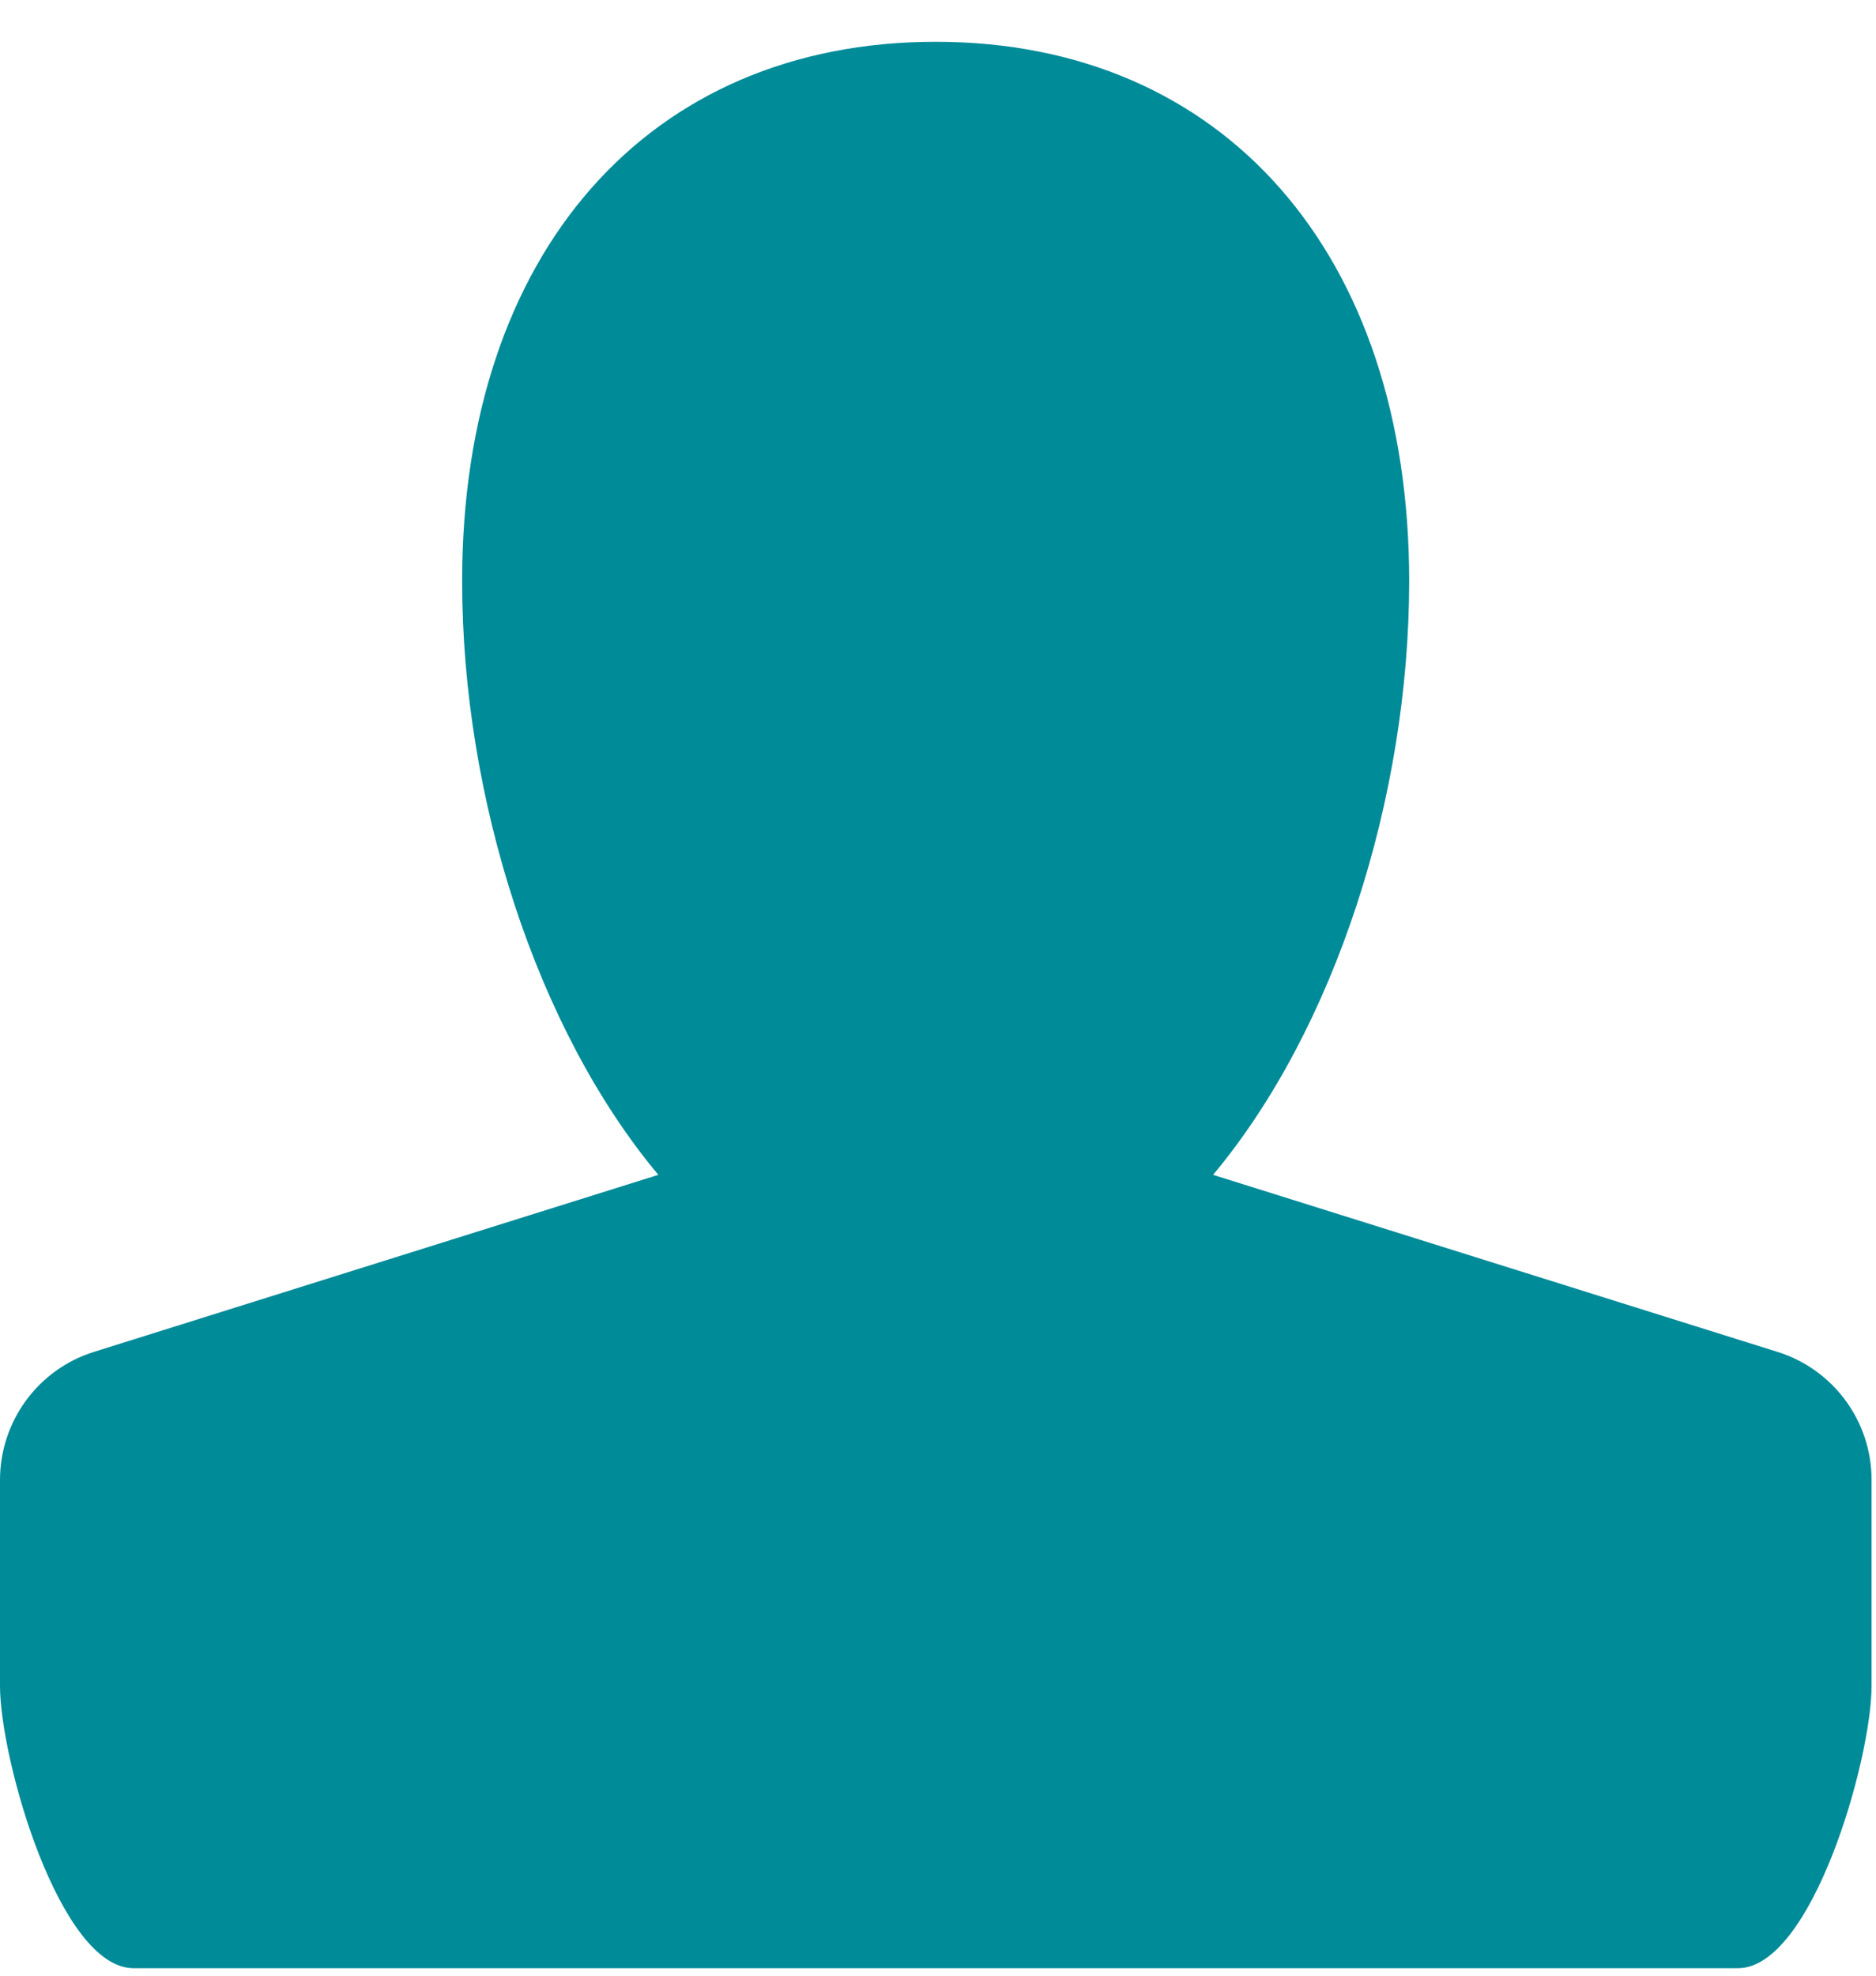
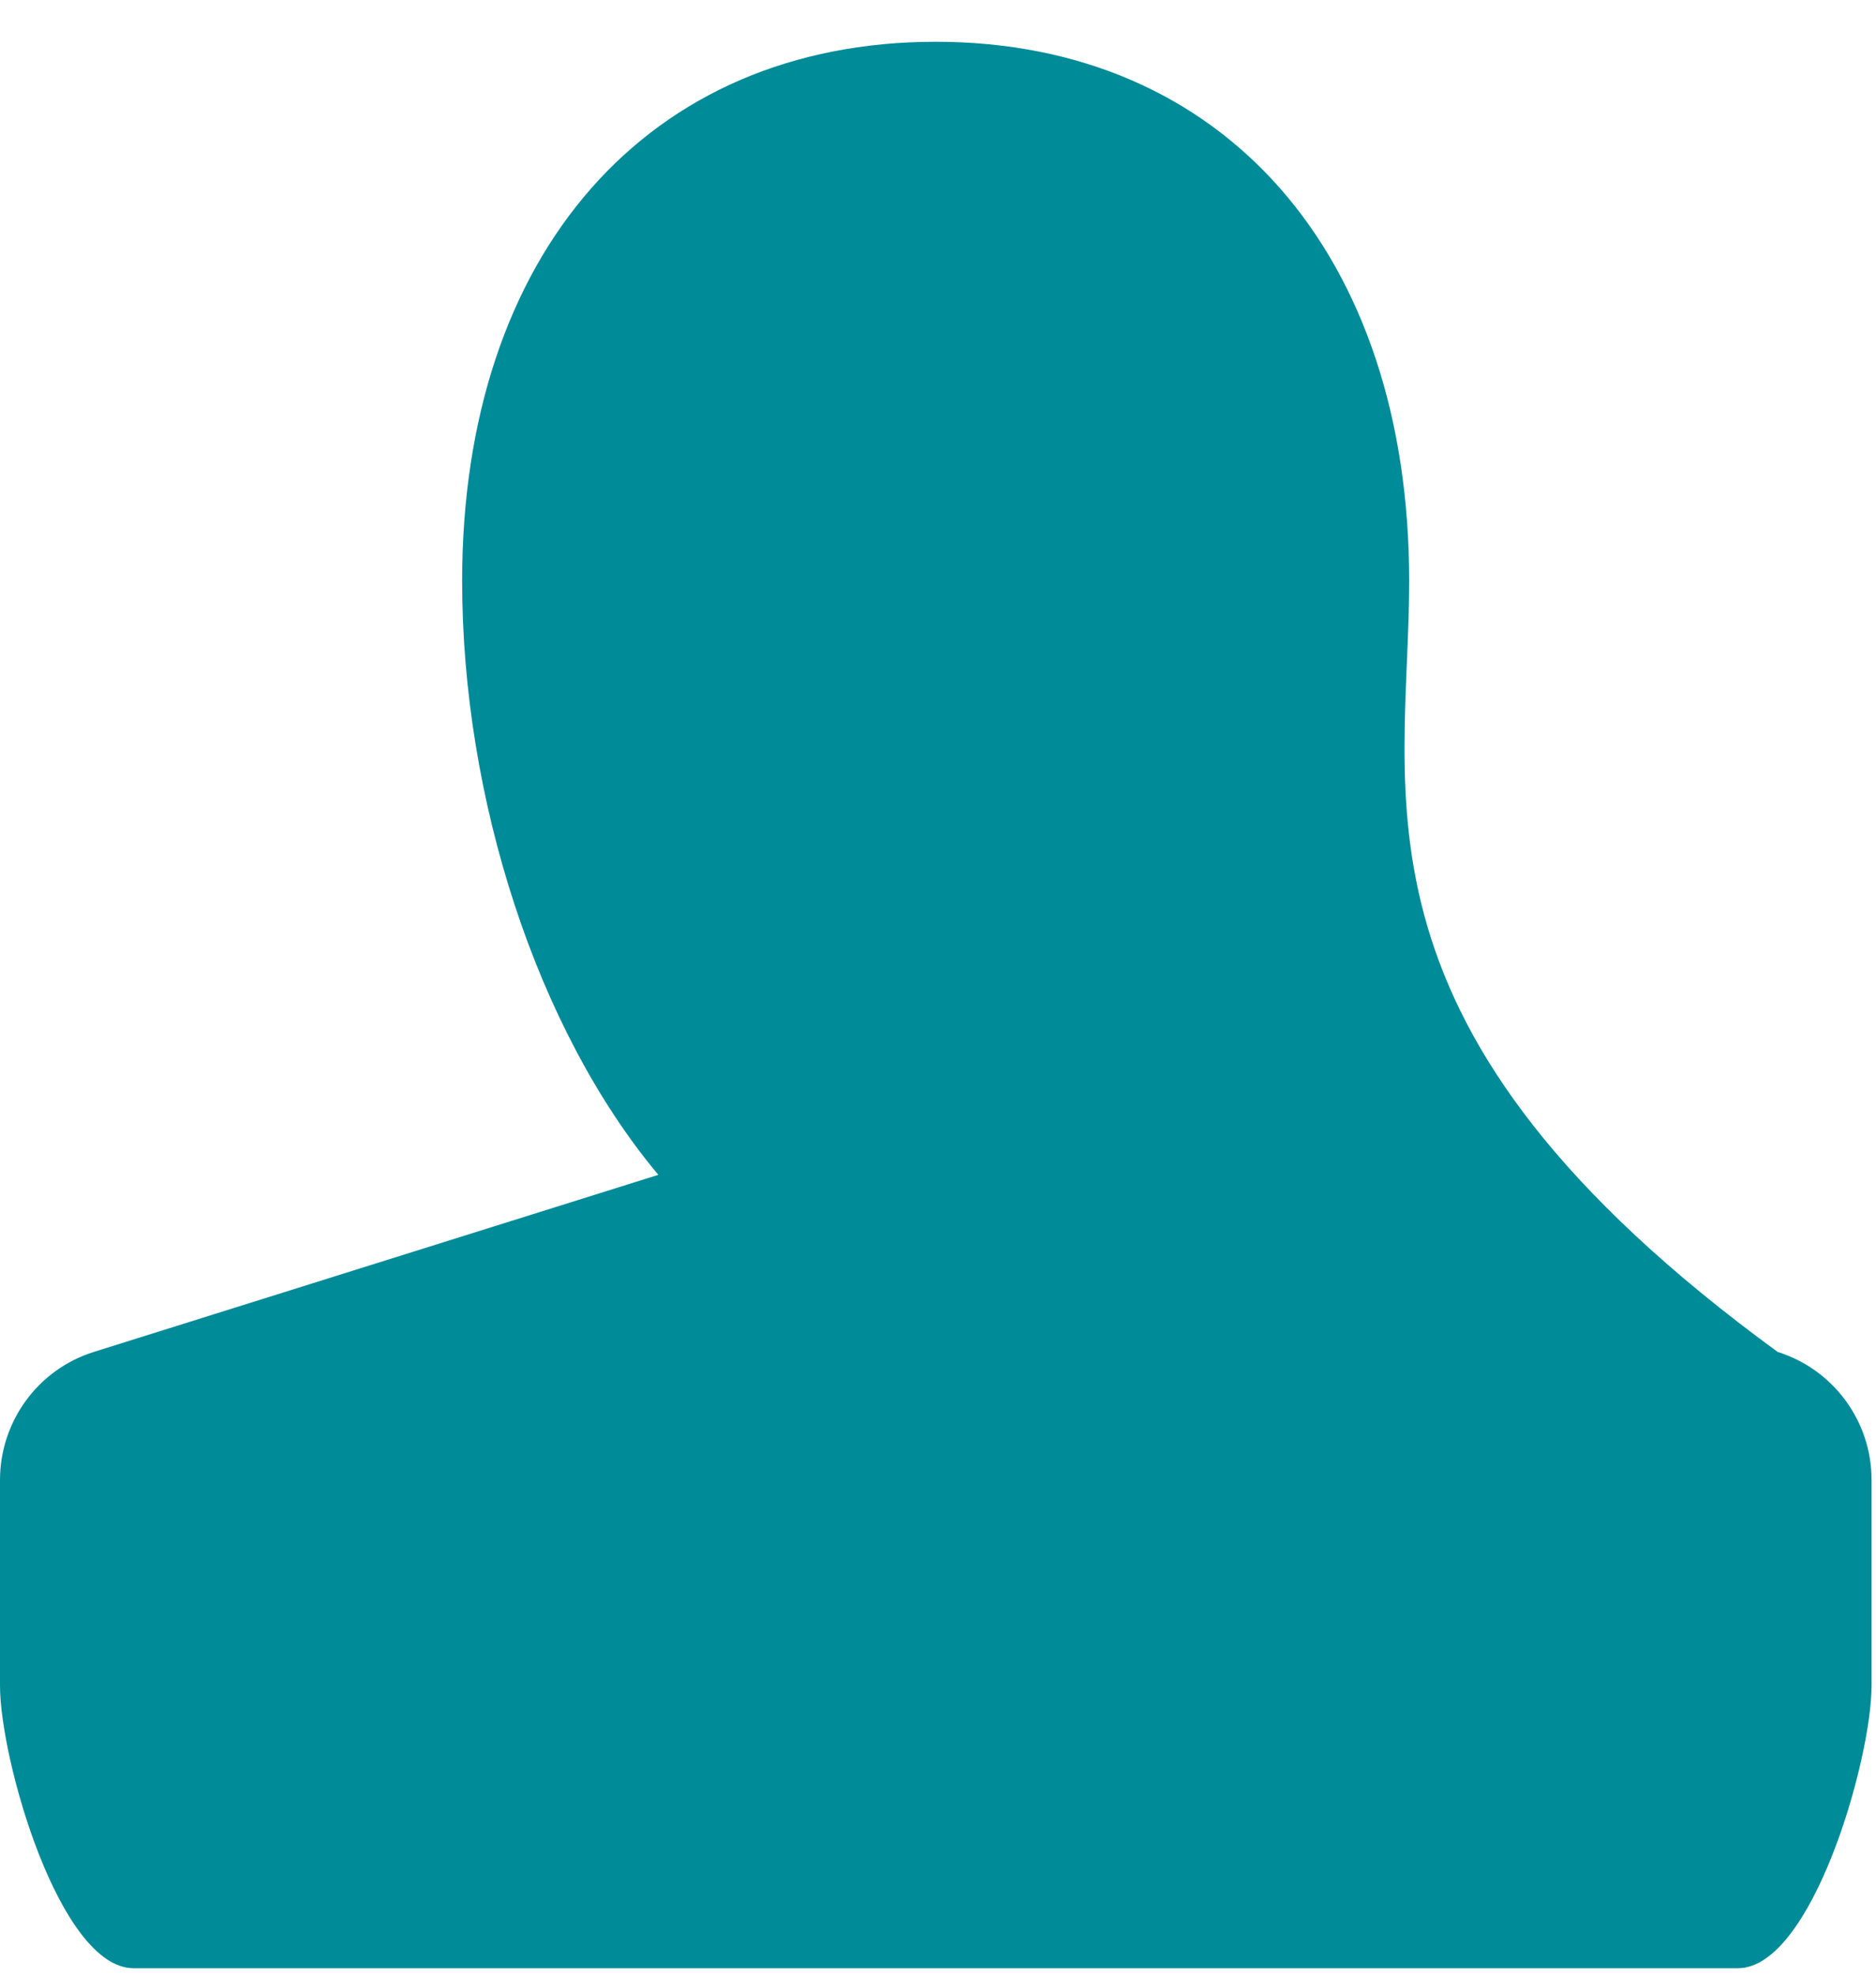
<svg xmlns="http://www.w3.org/2000/svg" width="38" height="40" viewBox="0 0 38 40" fill="none">
-   <path d="M36.009 27.372L24.572 23.786C27.043 20.831 28.544 16.147 28.544 11.764C28.544 5.131 24.778 0.846 18.953 0.846C13.125 0.846 9.361 5.131 9.361 11.764C9.361 16.147 10.863 20.831 13.335 23.786L1.898 27.372C0.769 27.727 0 28.777 0 29.967V34.129C0 35.632 1.211 39.849 2.707 39.849H35.202C36.698 39.849 37.91 35.632 37.91 34.129V29.967C37.913 28.779 37.14 27.727 36.009 27.372Z" fill="#008B99" />
+   <path d="M36.009 27.372C27.043 20.831 28.544 16.147 28.544 11.764C28.544 5.131 24.778 0.846 18.953 0.846C13.125 0.846 9.361 5.131 9.361 11.764C9.361 16.147 10.863 20.831 13.335 23.786L1.898 27.372C0.769 27.727 0 28.777 0 29.967V34.129C0 35.632 1.211 39.849 2.707 39.849H35.202C36.698 39.849 37.91 35.632 37.91 34.129V29.967C37.913 28.779 37.14 27.727 36.009 27.372Z" fill="#008B99" />
</svg>